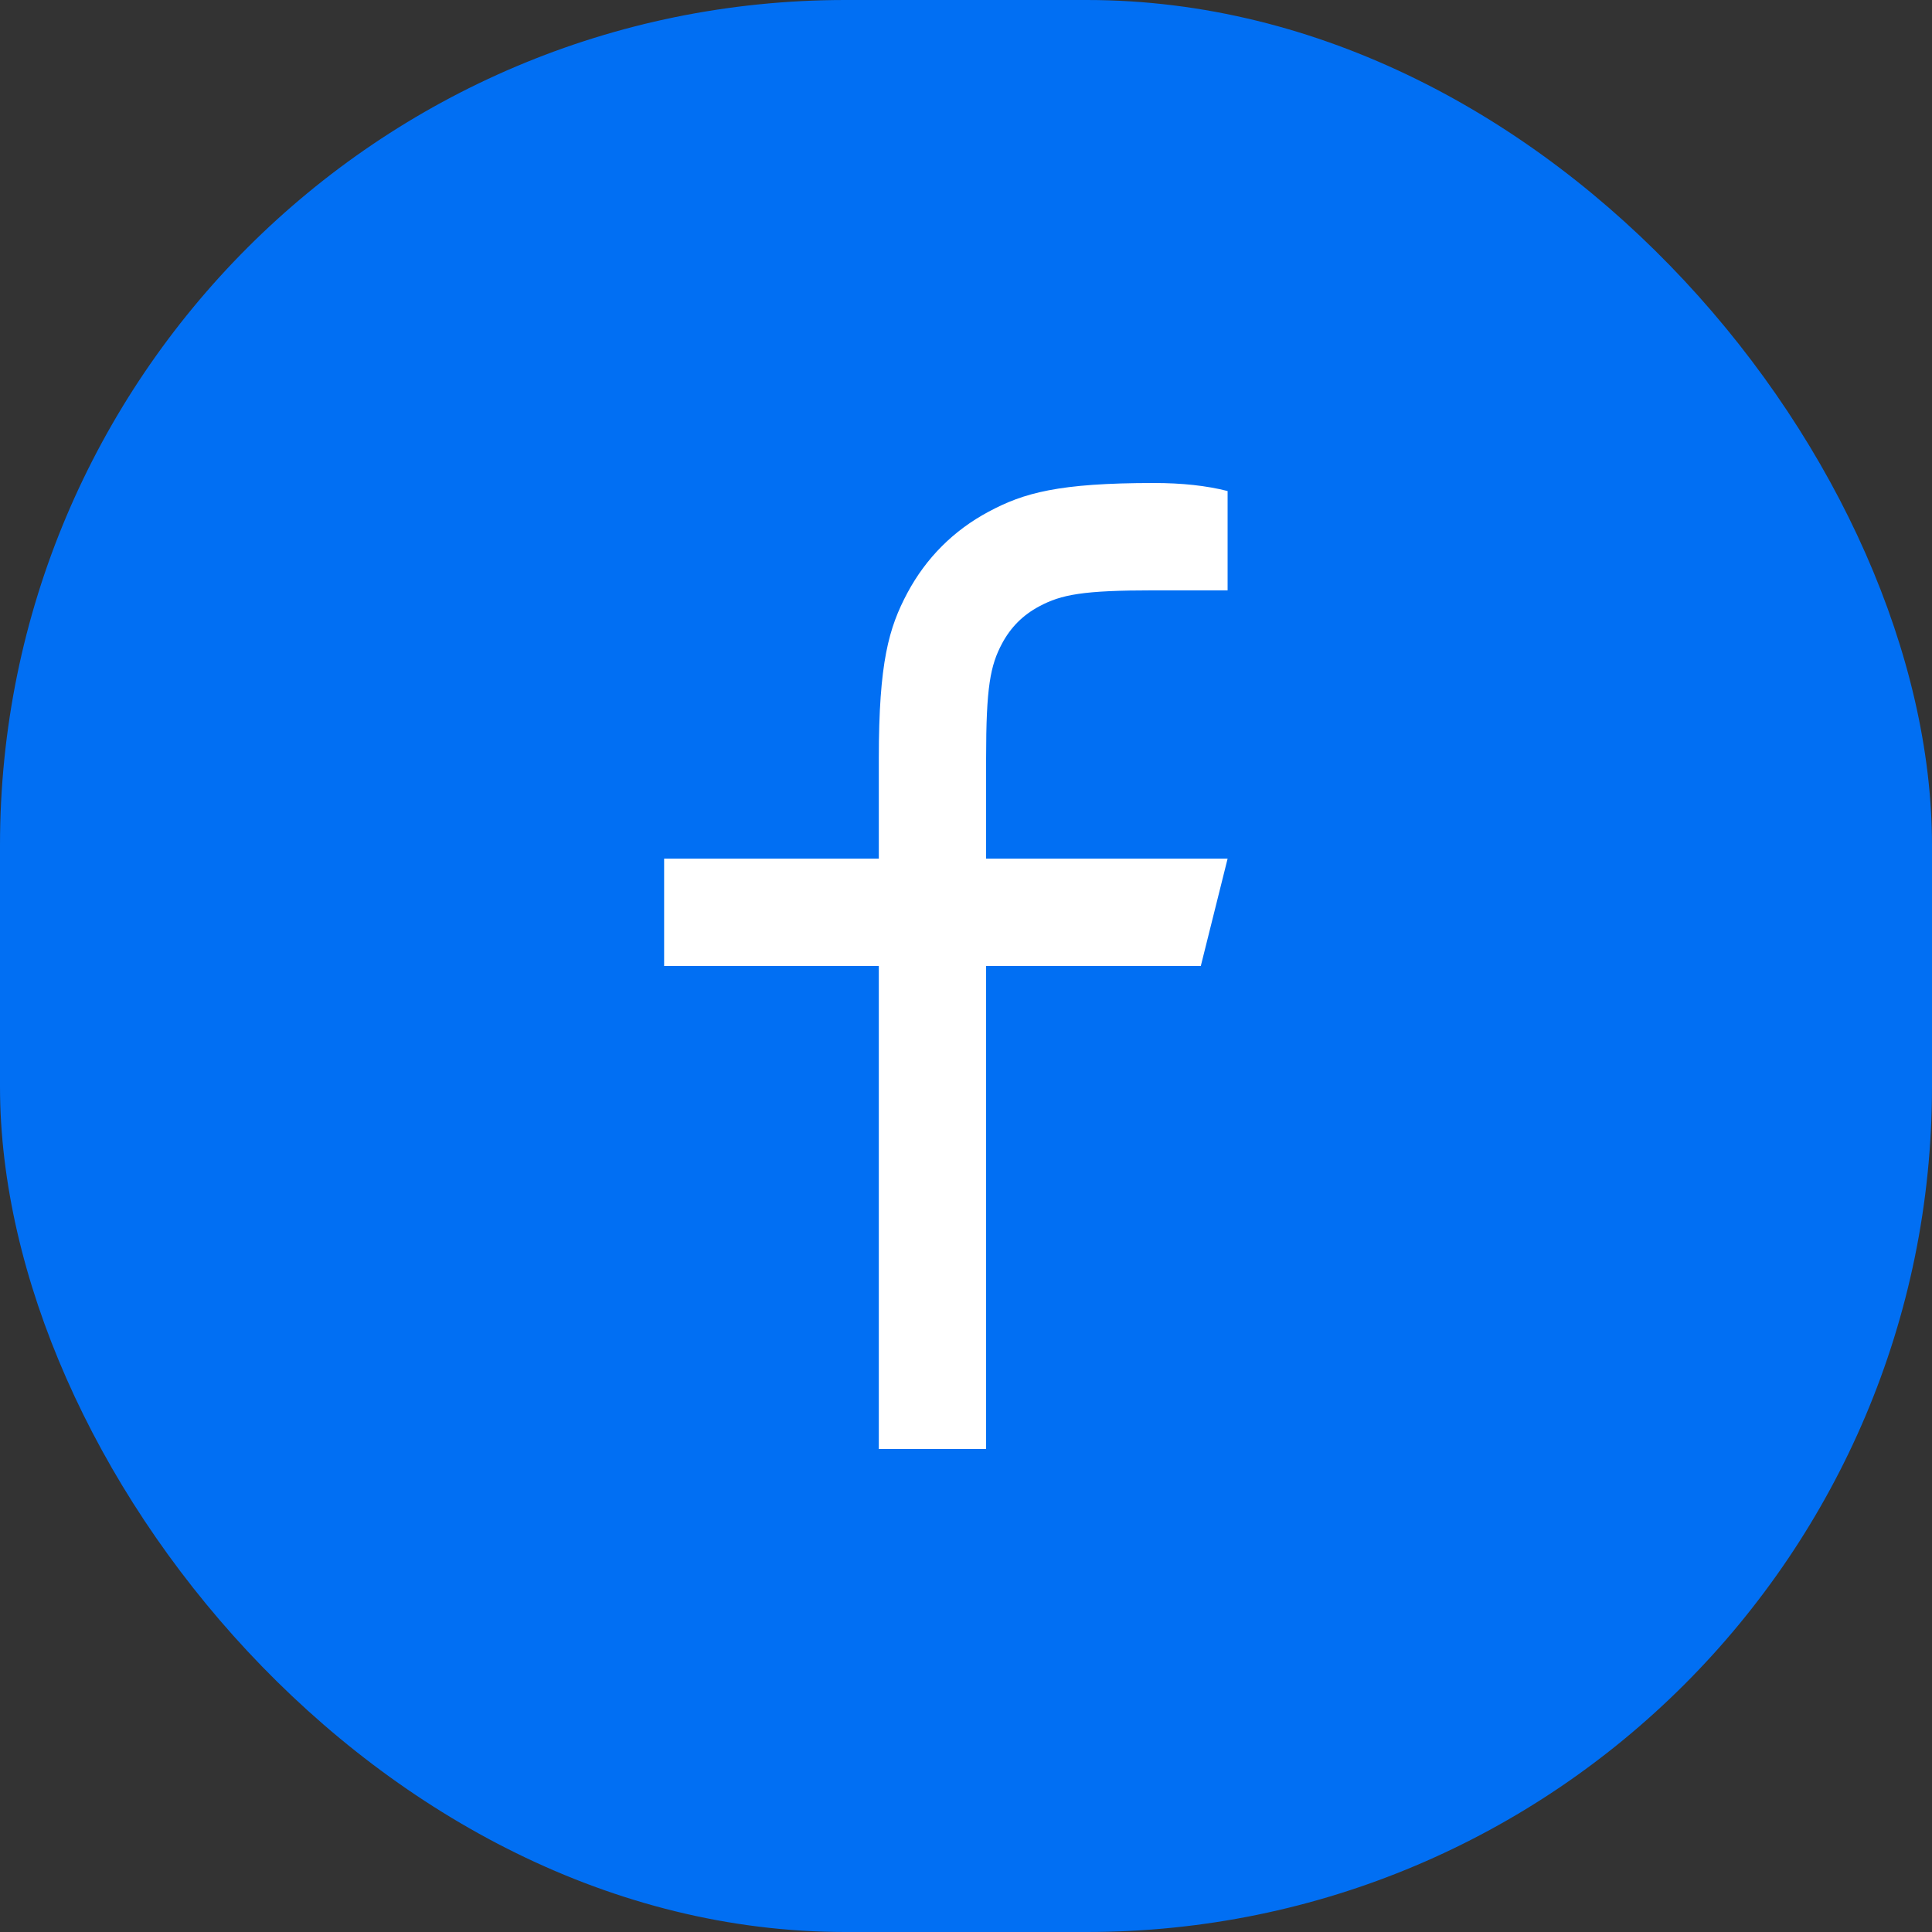
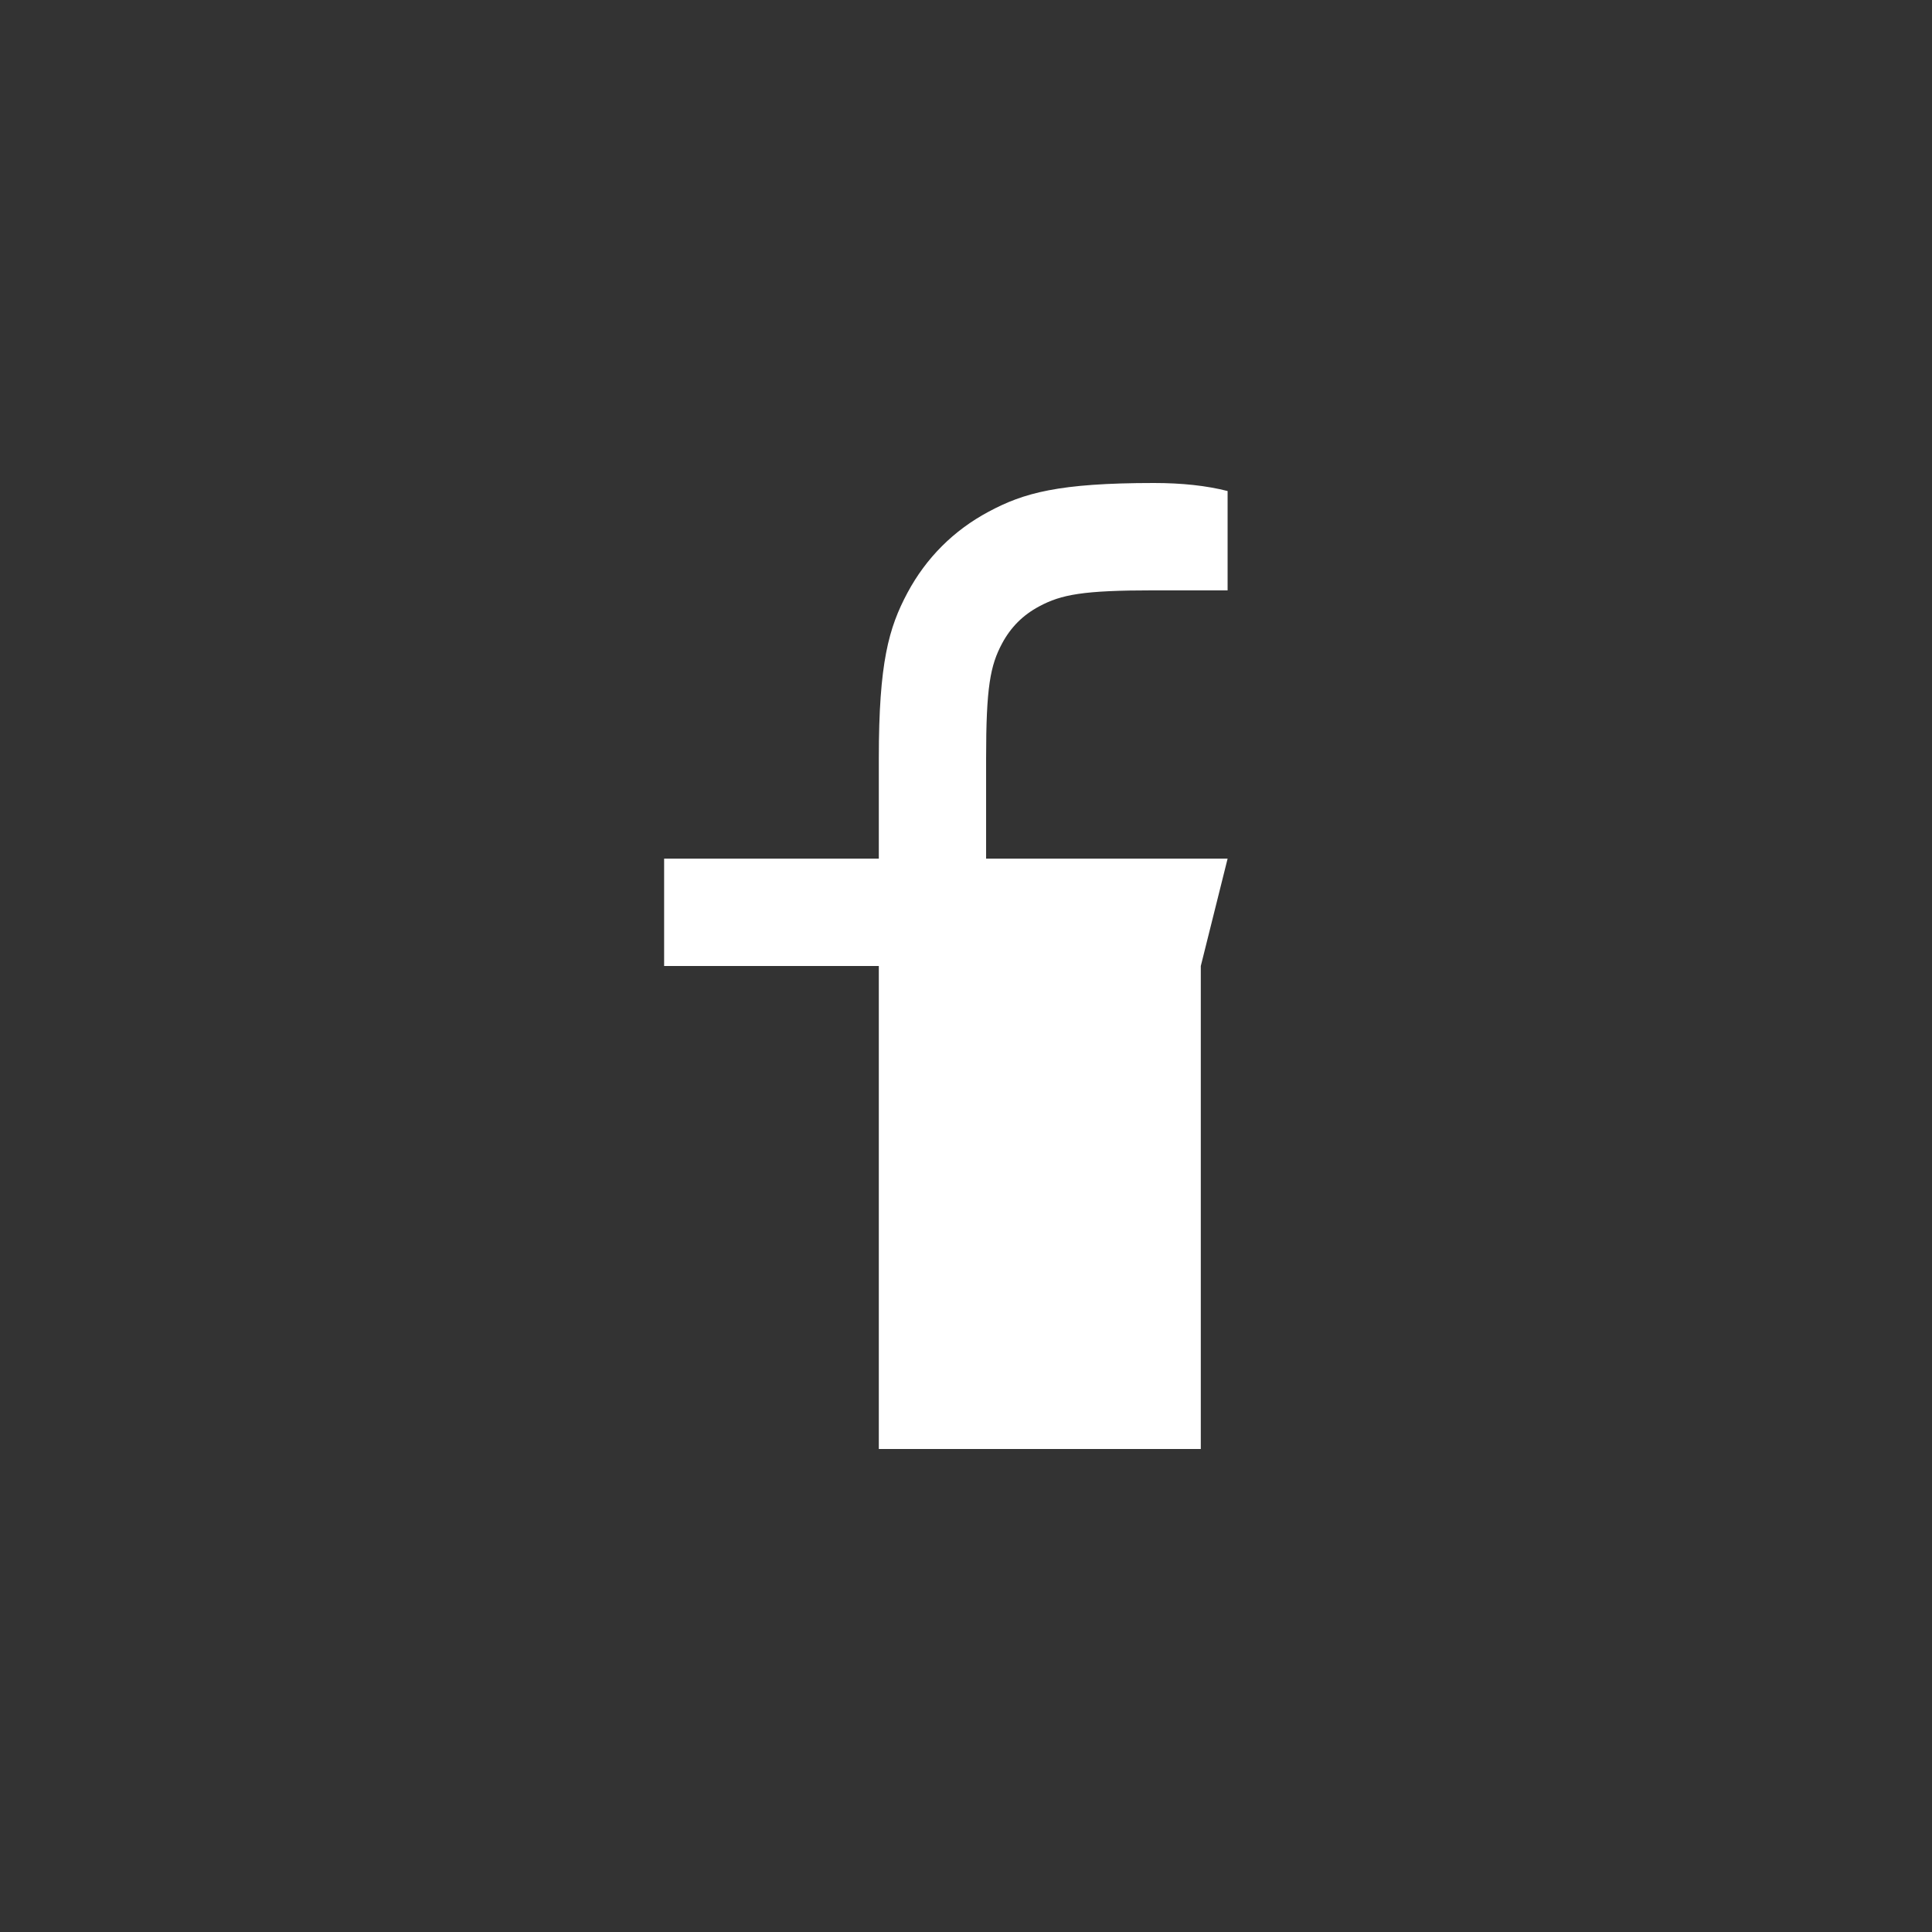
<svg xmlns="http://www.w3.org/2000/svg" width="32" height="32" viewBox="0 0 32 32" fill="none">
  <rect x="0" y="0" width="32" height="32" fill="#333333" stroke="none" />
-   <rect width="32" height="32" rx="14" fill="#016FF3" />
-   <path d="M16.333 14.222H20.333L19.889 16H16.333V24H14.556V16H11V14.222H14.556V12.558C14.556 10.973 14.721 10.398 15.03 9.819C15.34 9.24 15.795 8.785 16.375 8.475C16.954 8.165 17.529 8 19.114 8C19.578 8 19.984 8.044 20.333 8.133V9.778H19.114C17.937 9.778 17.579 9.847 17.213 10.043C16.943 10.187 16.742 10.388 16.598 10.657C16.402 11.023 16.333 11.381 16.333 12.558V14.222Z" fill="white" />
+   <path d="M16.333 14.222H20.333L19.889 16V24H14.556V16H11V14.222H14.556V12.558C14.556 10.973 14.721 10.398 15.03 9.819C15.34 9.24 15.795 8.785 16.375 8.475C16.954 8.165 17.529 8 19.114 8C19.578 8 19.984 8.044 20.333 8.133V9.778H19.114C17.937 9.778 17.579 9.847 17.213 10.043C16.943 10.187 16.742 10.388 16.598 10.657C16.402 11.023 16.333 11.381 16.333 12.558V14.222Z" fill="white" />
</svg>